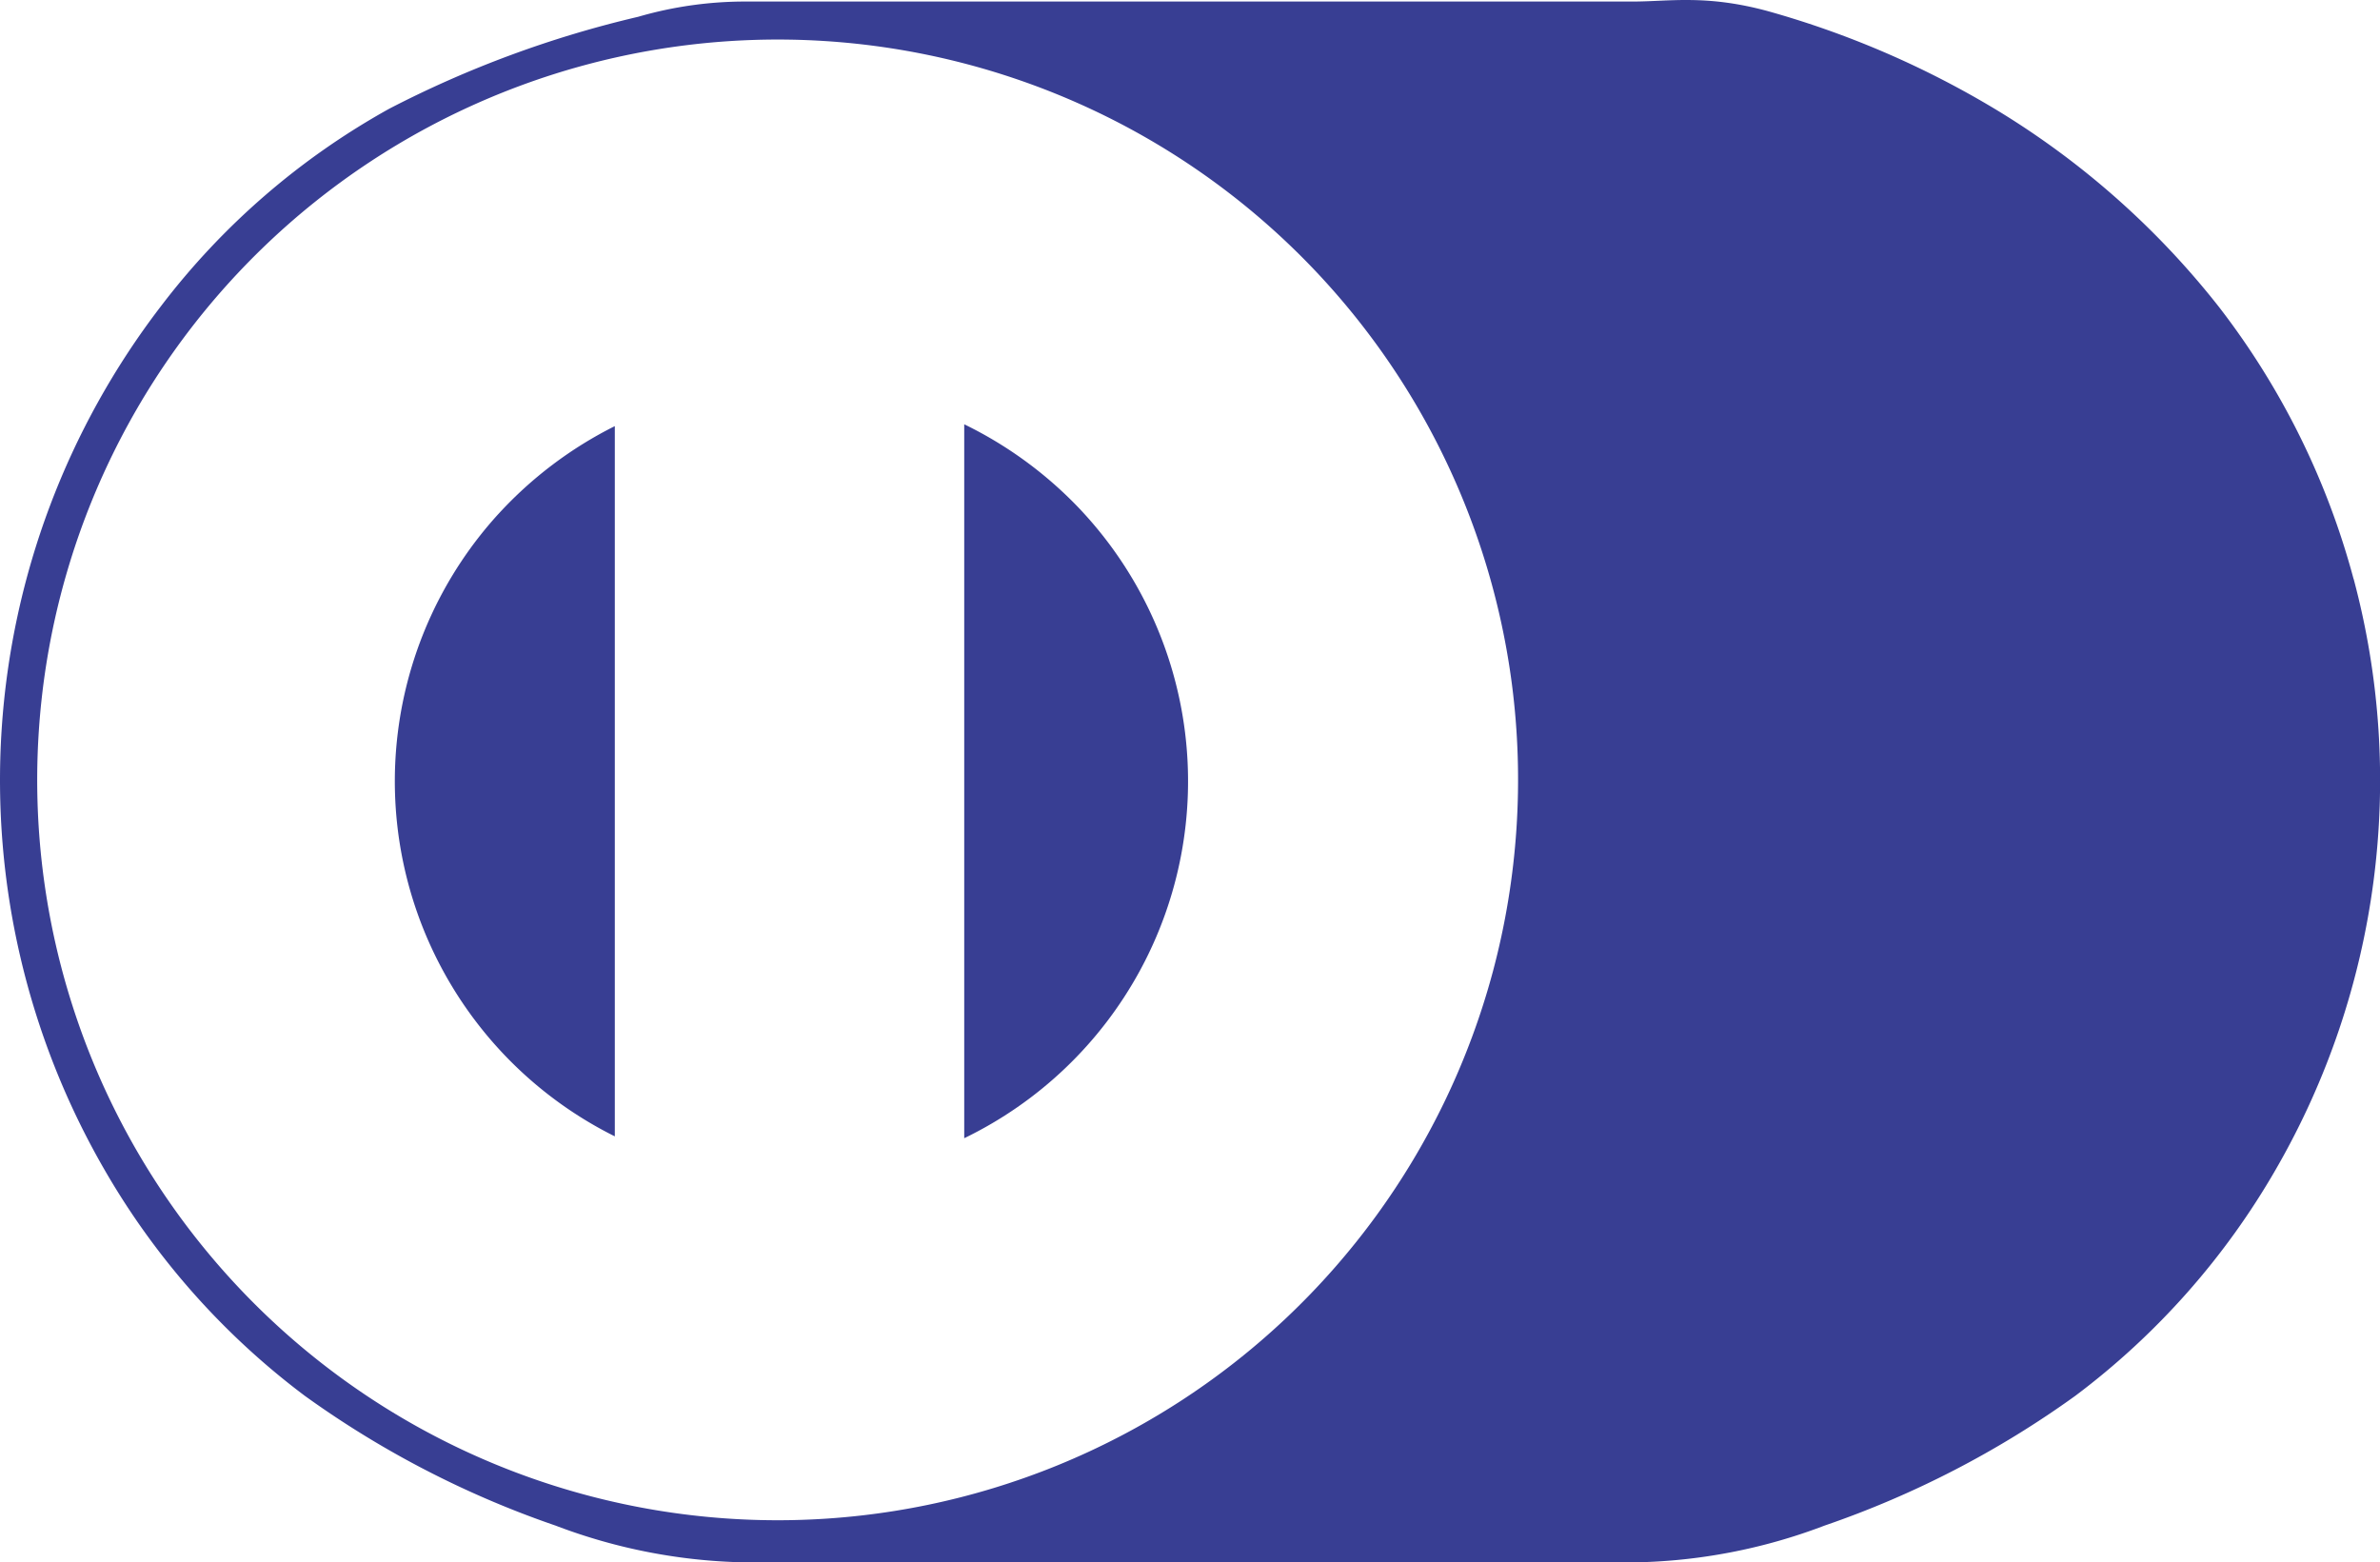
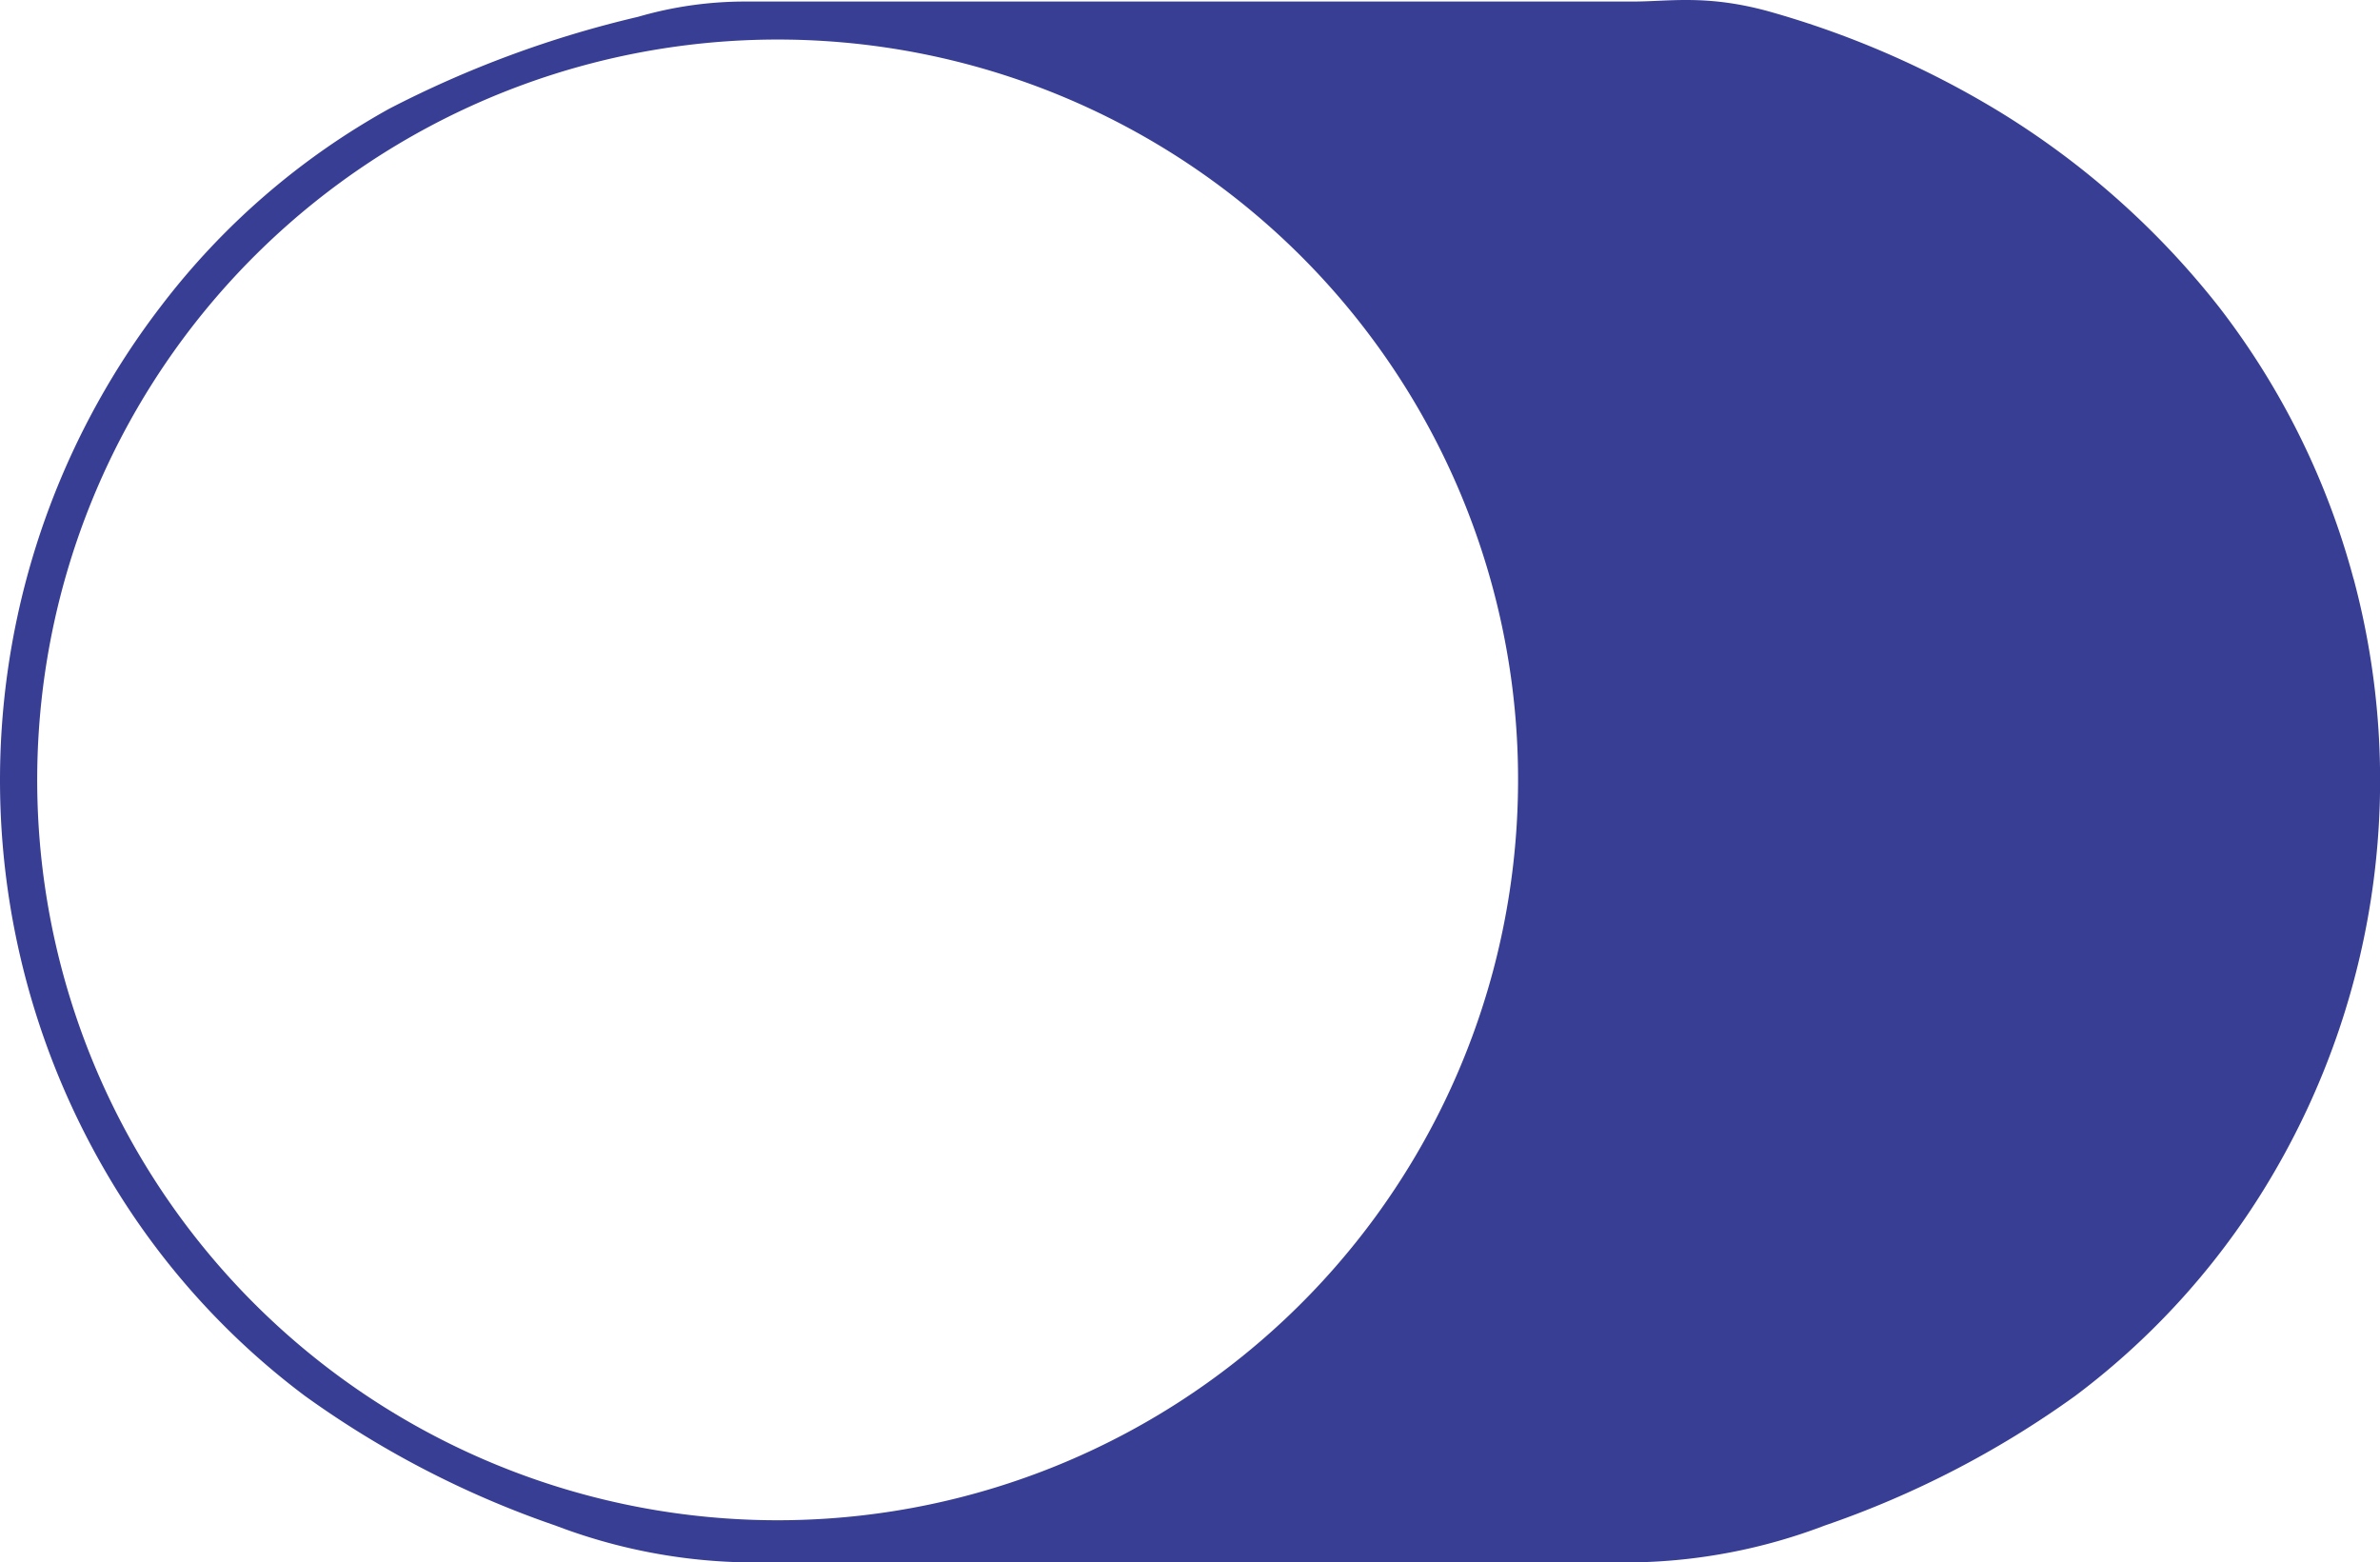
<svg xmlns="http://www.w3.org/2000/svg" width="166.519" height="109.333" viewBox="0 0 166.519 109.333">
  <defs>
    <style>.a{fill:#383e93;fill-rule:evenodd;}</style>
  </defs>
  <g transform="translate(-891.25 -394.759)">
    <path class="a" d="M177.916,52.257a53.853,53.853,0,0,0-9.408-19.011A58.058,58.058,0,0,0,152.92,19.44a64.642,64.642,0,0,0-16.01-6.91c-4.3-1.165-6.854-.663-9.439-.663H65.551a26.772,26.772,0,0,0-7.658,1.069,75.052,75.052,0,0,0-17.411,6.432A51.416,51.416,0,0,0,24.5,33.2a54.474,54.474,0,0,0-3.963,60.369,52.611,52.611,0,0,0,14.033,15.86,67.45,67.45,0,0,0,17.544,9.083,39.2,39.2,0,0,0,13.44,2.578h61.919a39.191,39.191,0,0,0,13.439-2.578,67.44,67.44,0,0,0,17.545-9.083,52.65,52.65,0,0,0,14.033-15.86,54.475,54.475,0,0,0,5.431-41.314ZM117.7,79.749a51.807,51.807,0,1,1,1.326-20.162A52.018,52.018,0,0,1,117.7,79.749Z" transform="translate(878 383)" />
-     <path class="a" d="M47.309,47.474a27.758,27.758,0,0,0,8.144,43.554v-49.7a28.062,28.062,0,0,0-8.144,6.148Zm40.868-.145A28.052,28.052,0,0,0,79.9,41.2V91.158a27.751,27.751,0,0,0,8.276-43.829Z" transform="translate(878.813 383.249)" />
  </g>
</svg>